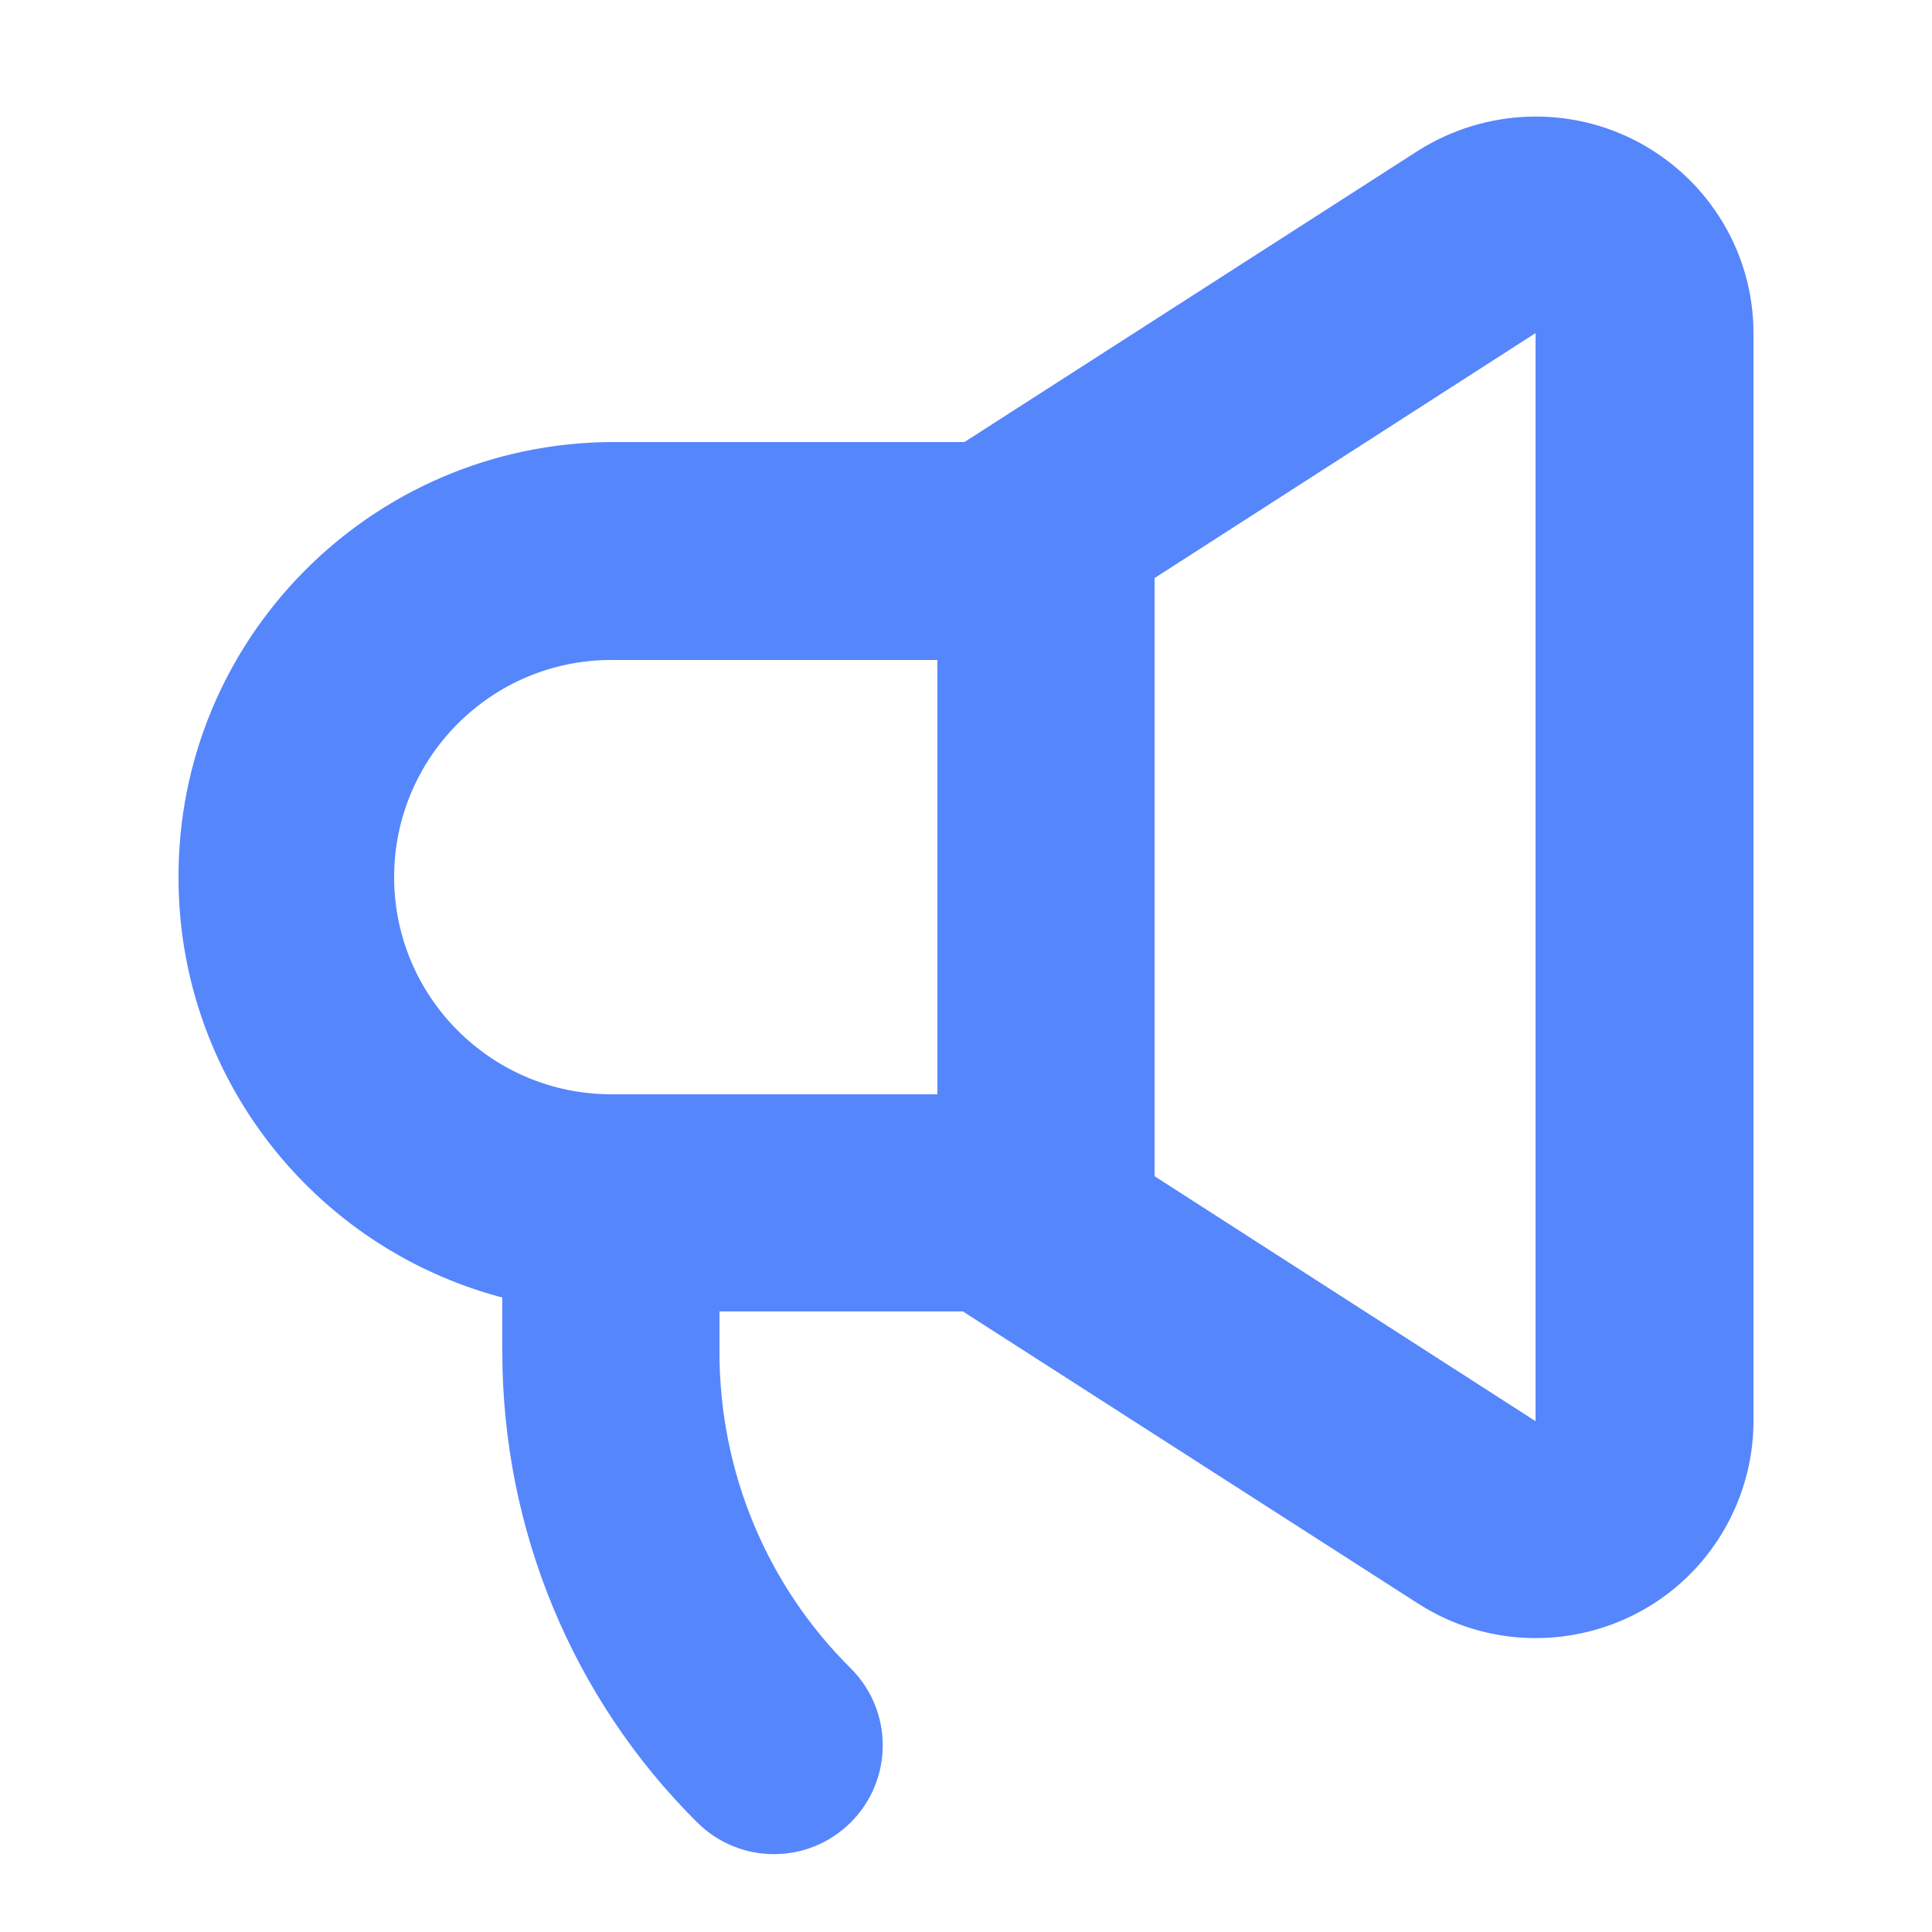
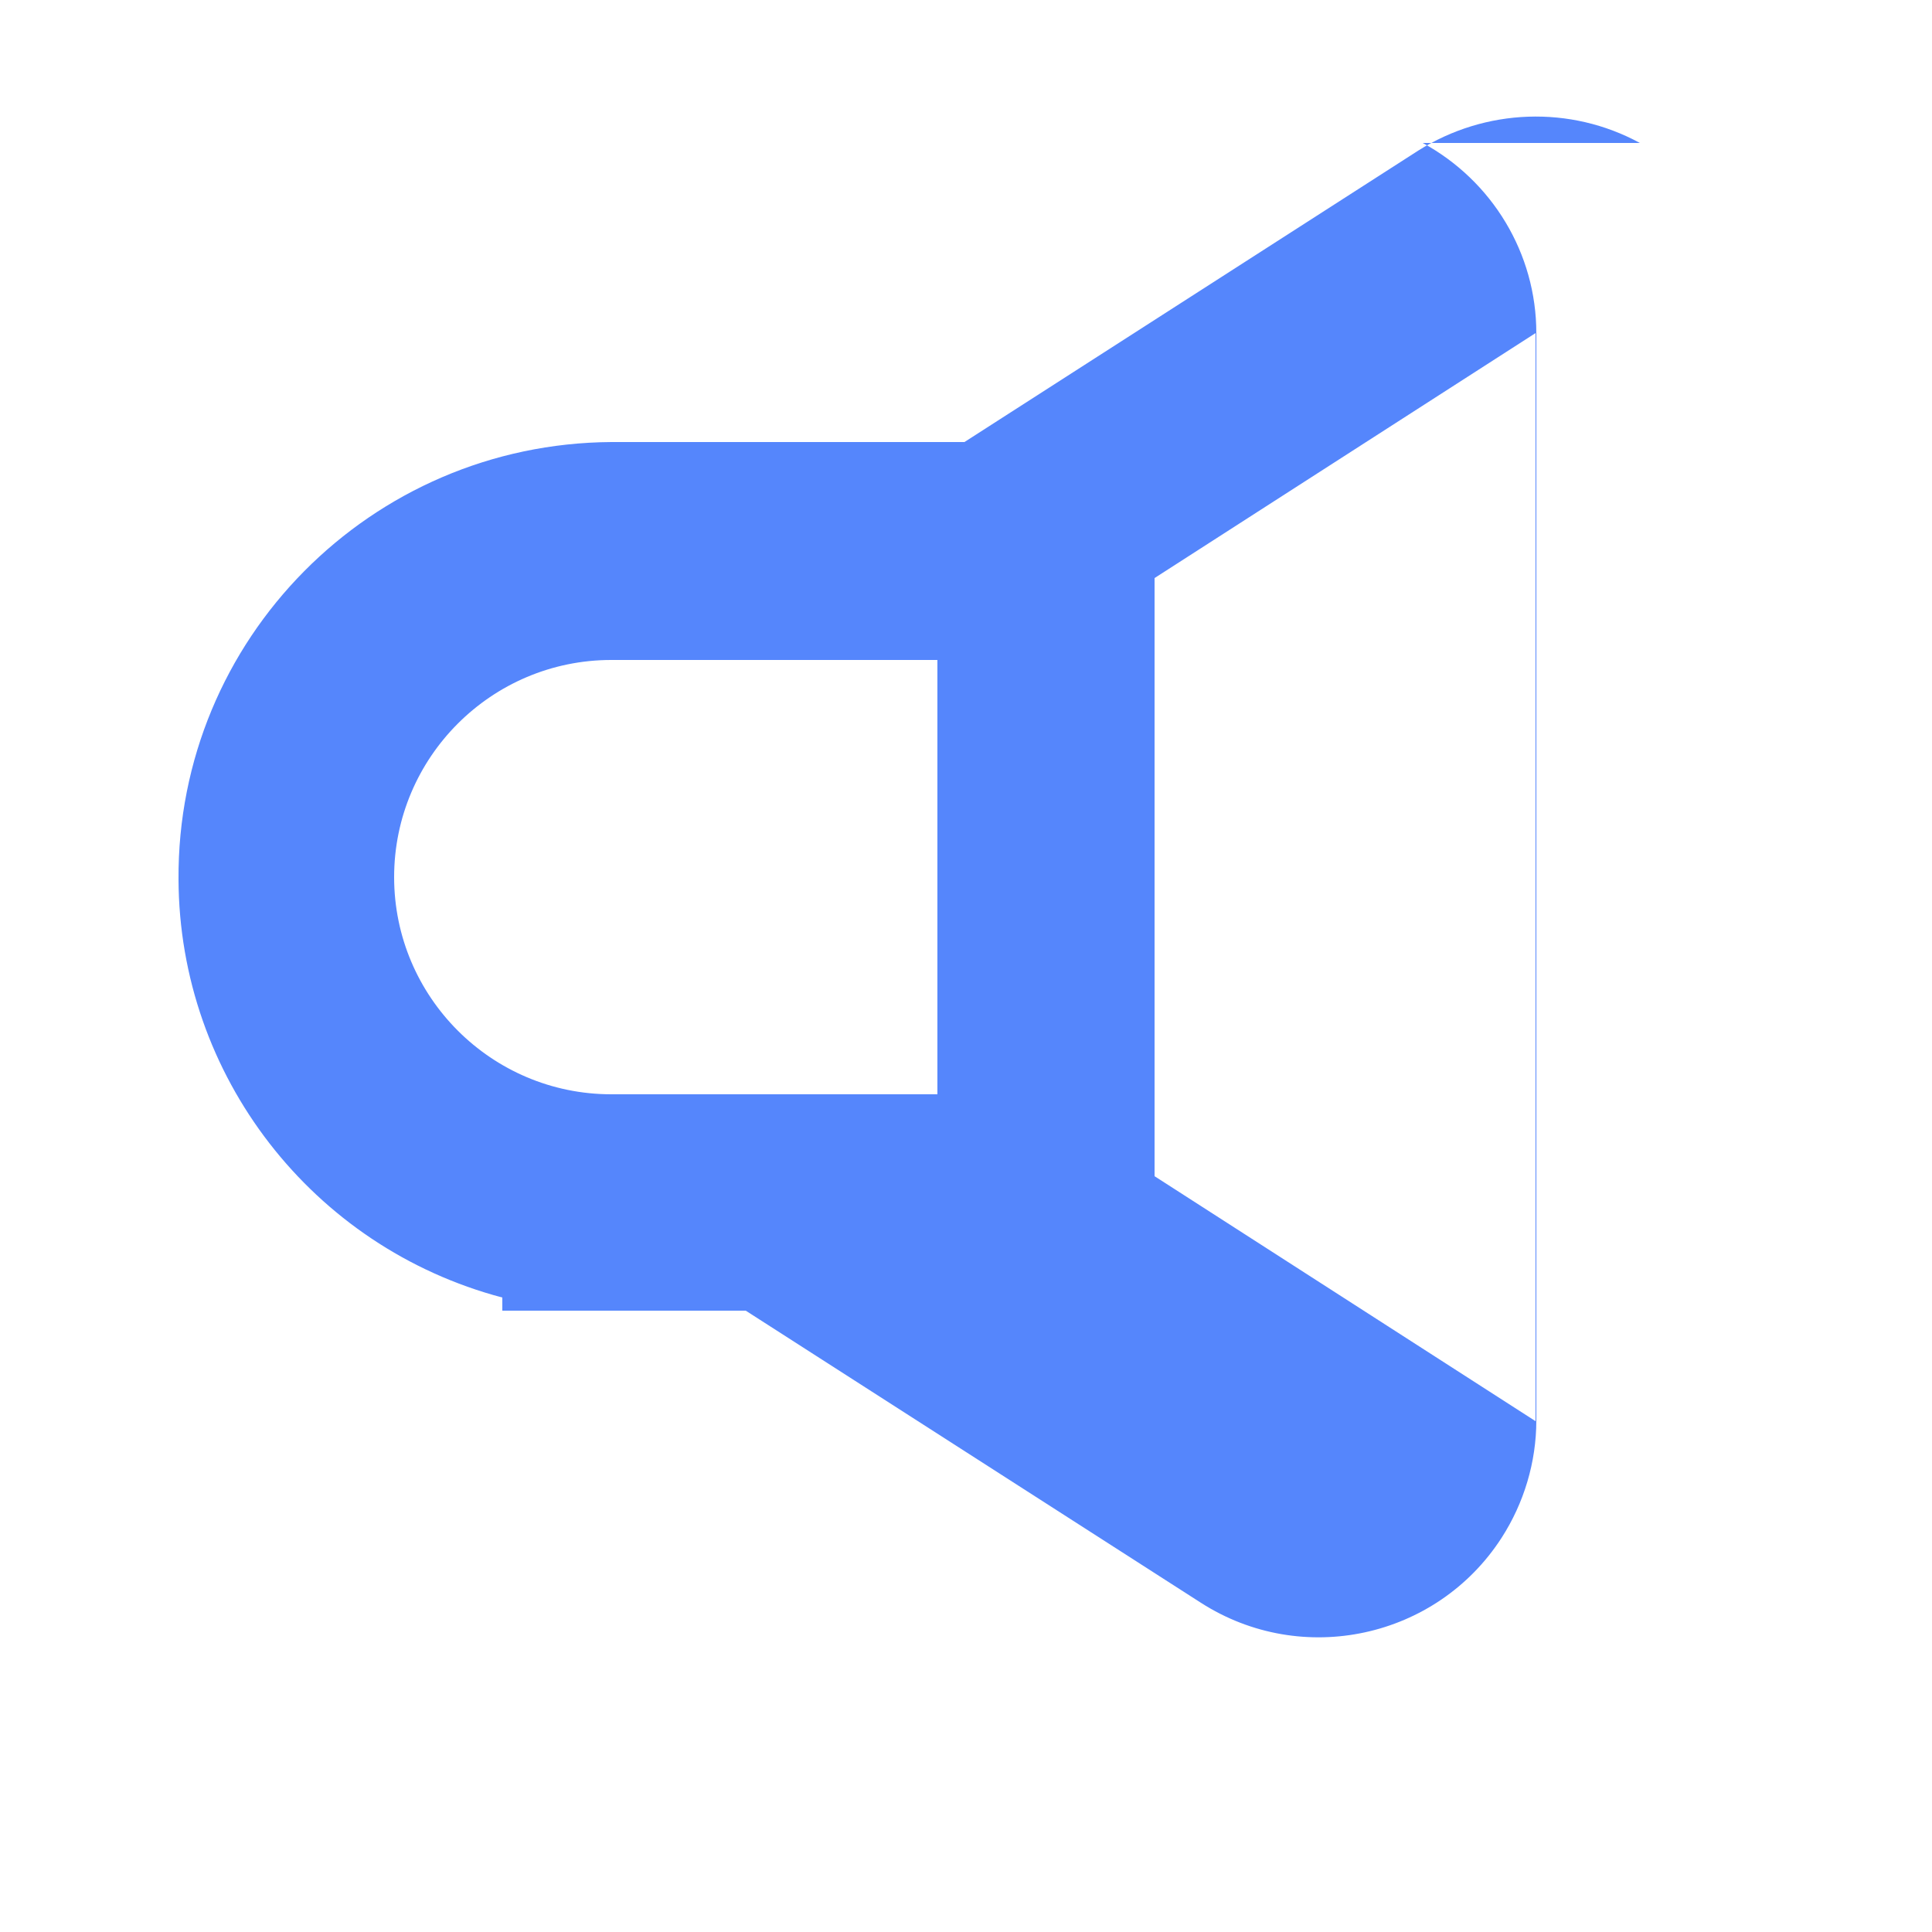
<svg xmlns="http://www.w3.org/2000/svg" id="Calque_1" viewBox="0 0 25 25">
  <defs>
    <style>.cls-1{fill:#5586fc;stroke-width:0px;}</style>
  </defs>
-   <path class="cls-1" d="M21.22,1.85c-.9-.49-2-.45-2.87.1l-5.87,3.77h-4.57c-3.11.02-5.62,2.55-5.6,5.66.01,2.54,1.73,4.76,4.19,5.41v.7c0,2.29.9,4.48,2.52,6.09.55.55,1.44.55,1.99,0,.55-.55.55-1.44,0-1.99-1.09-1.08-1.7-2.55-1.7-4.09v-.53h3.15l5.89,3.78c1.31.84,3.05.46,3.89-.84.29-.45.45-.98.45-1.52V4.31c0-1.03-.57-1.97-1.47-2.46ZM12.13,14.16h-4.22c-1.55,0-2.81-1.26-2.81-2.81s1.26-2.81,2.81-2.81h4.22v5.63ZM19.87,18.39l-4.93-3.17v-7.74l4.93-3.17v14.07Z" />
+   <path class="cls-1" d="M21.22,1.85c-.9-.49-2-.45-2.87.1l-5.87,3.77h-4.57c-3.11.02-5.62,2.55-5.6,5.66.01,2.54,1.73,4.76,4.19,5.41v.7v-.53h3.15l5.89,3.78c1.31.84,3.05.46,3.89-.84.29-.45.45-.98.45-1.52V4.31c0-1.03-.57-1.97-1.47-2.46ZM12.13,14.16h-4.22c-1.55,0-2.81-1.26-2.81-2.81s1.26-2.81,2.81-2.81h4.22v5.63ZM19.87,18.39l-4.93-3.17v-7.74l4.93-3.17v14.07Z" />
</svg>